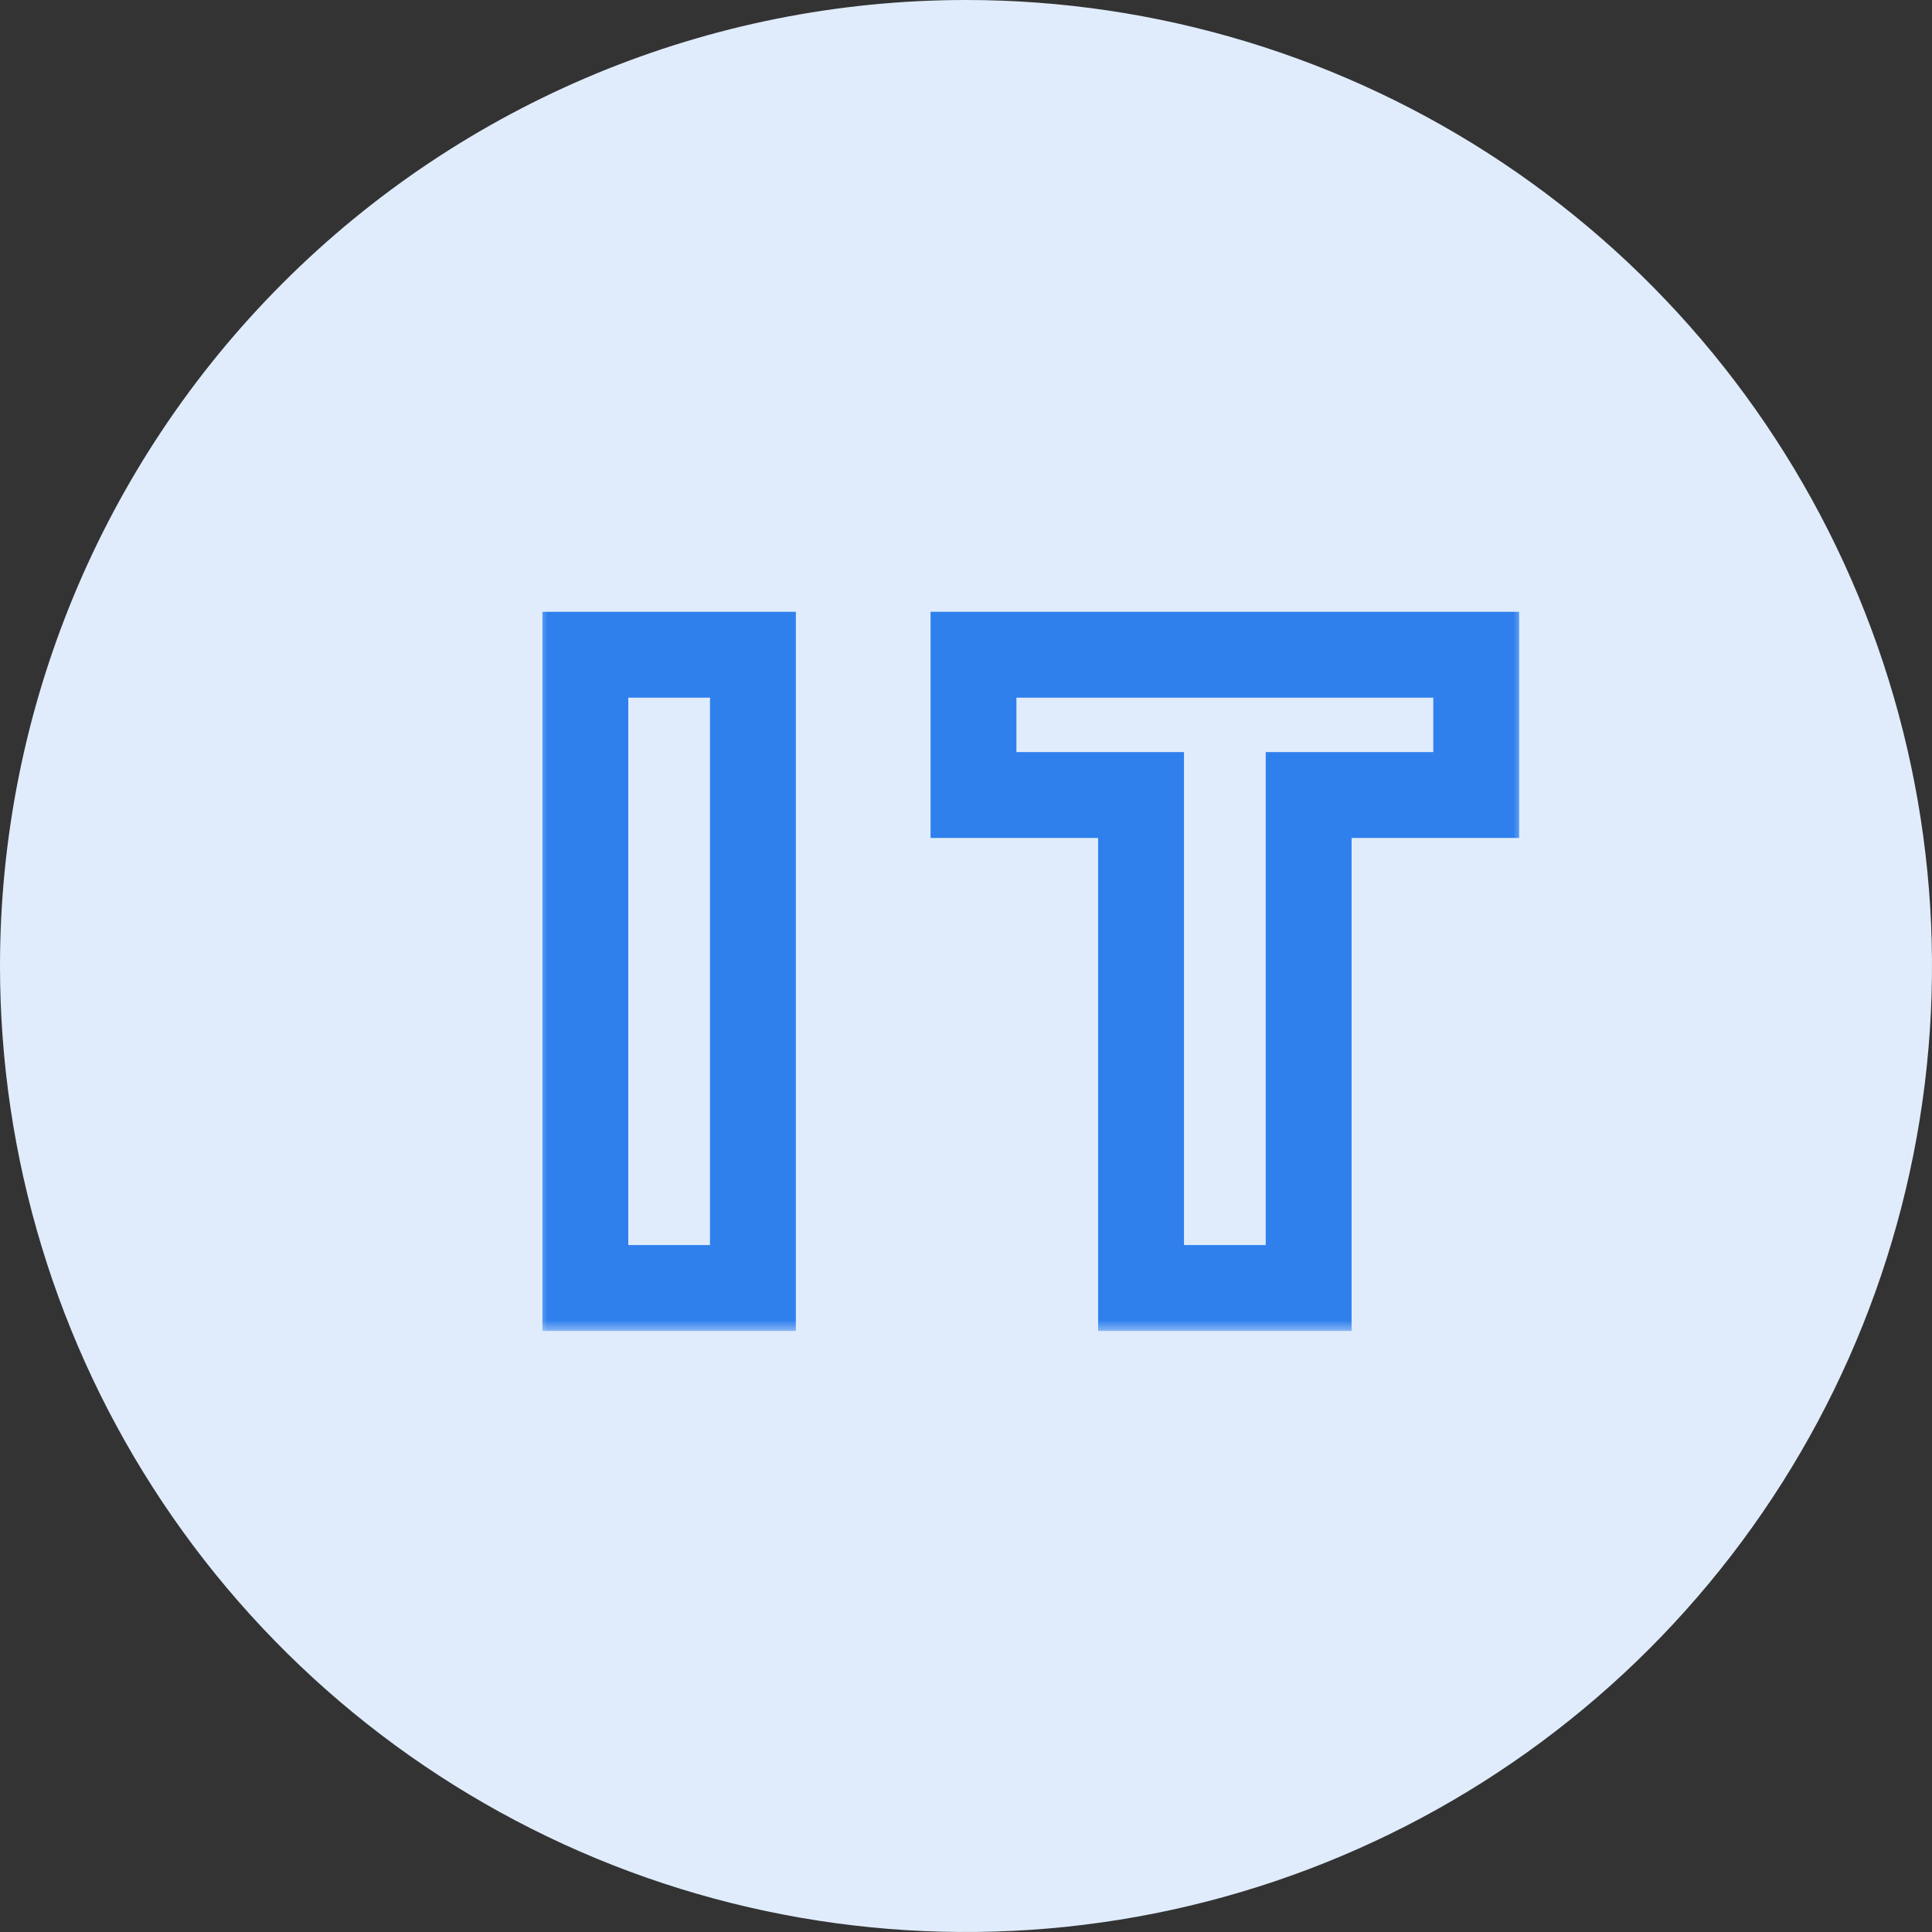
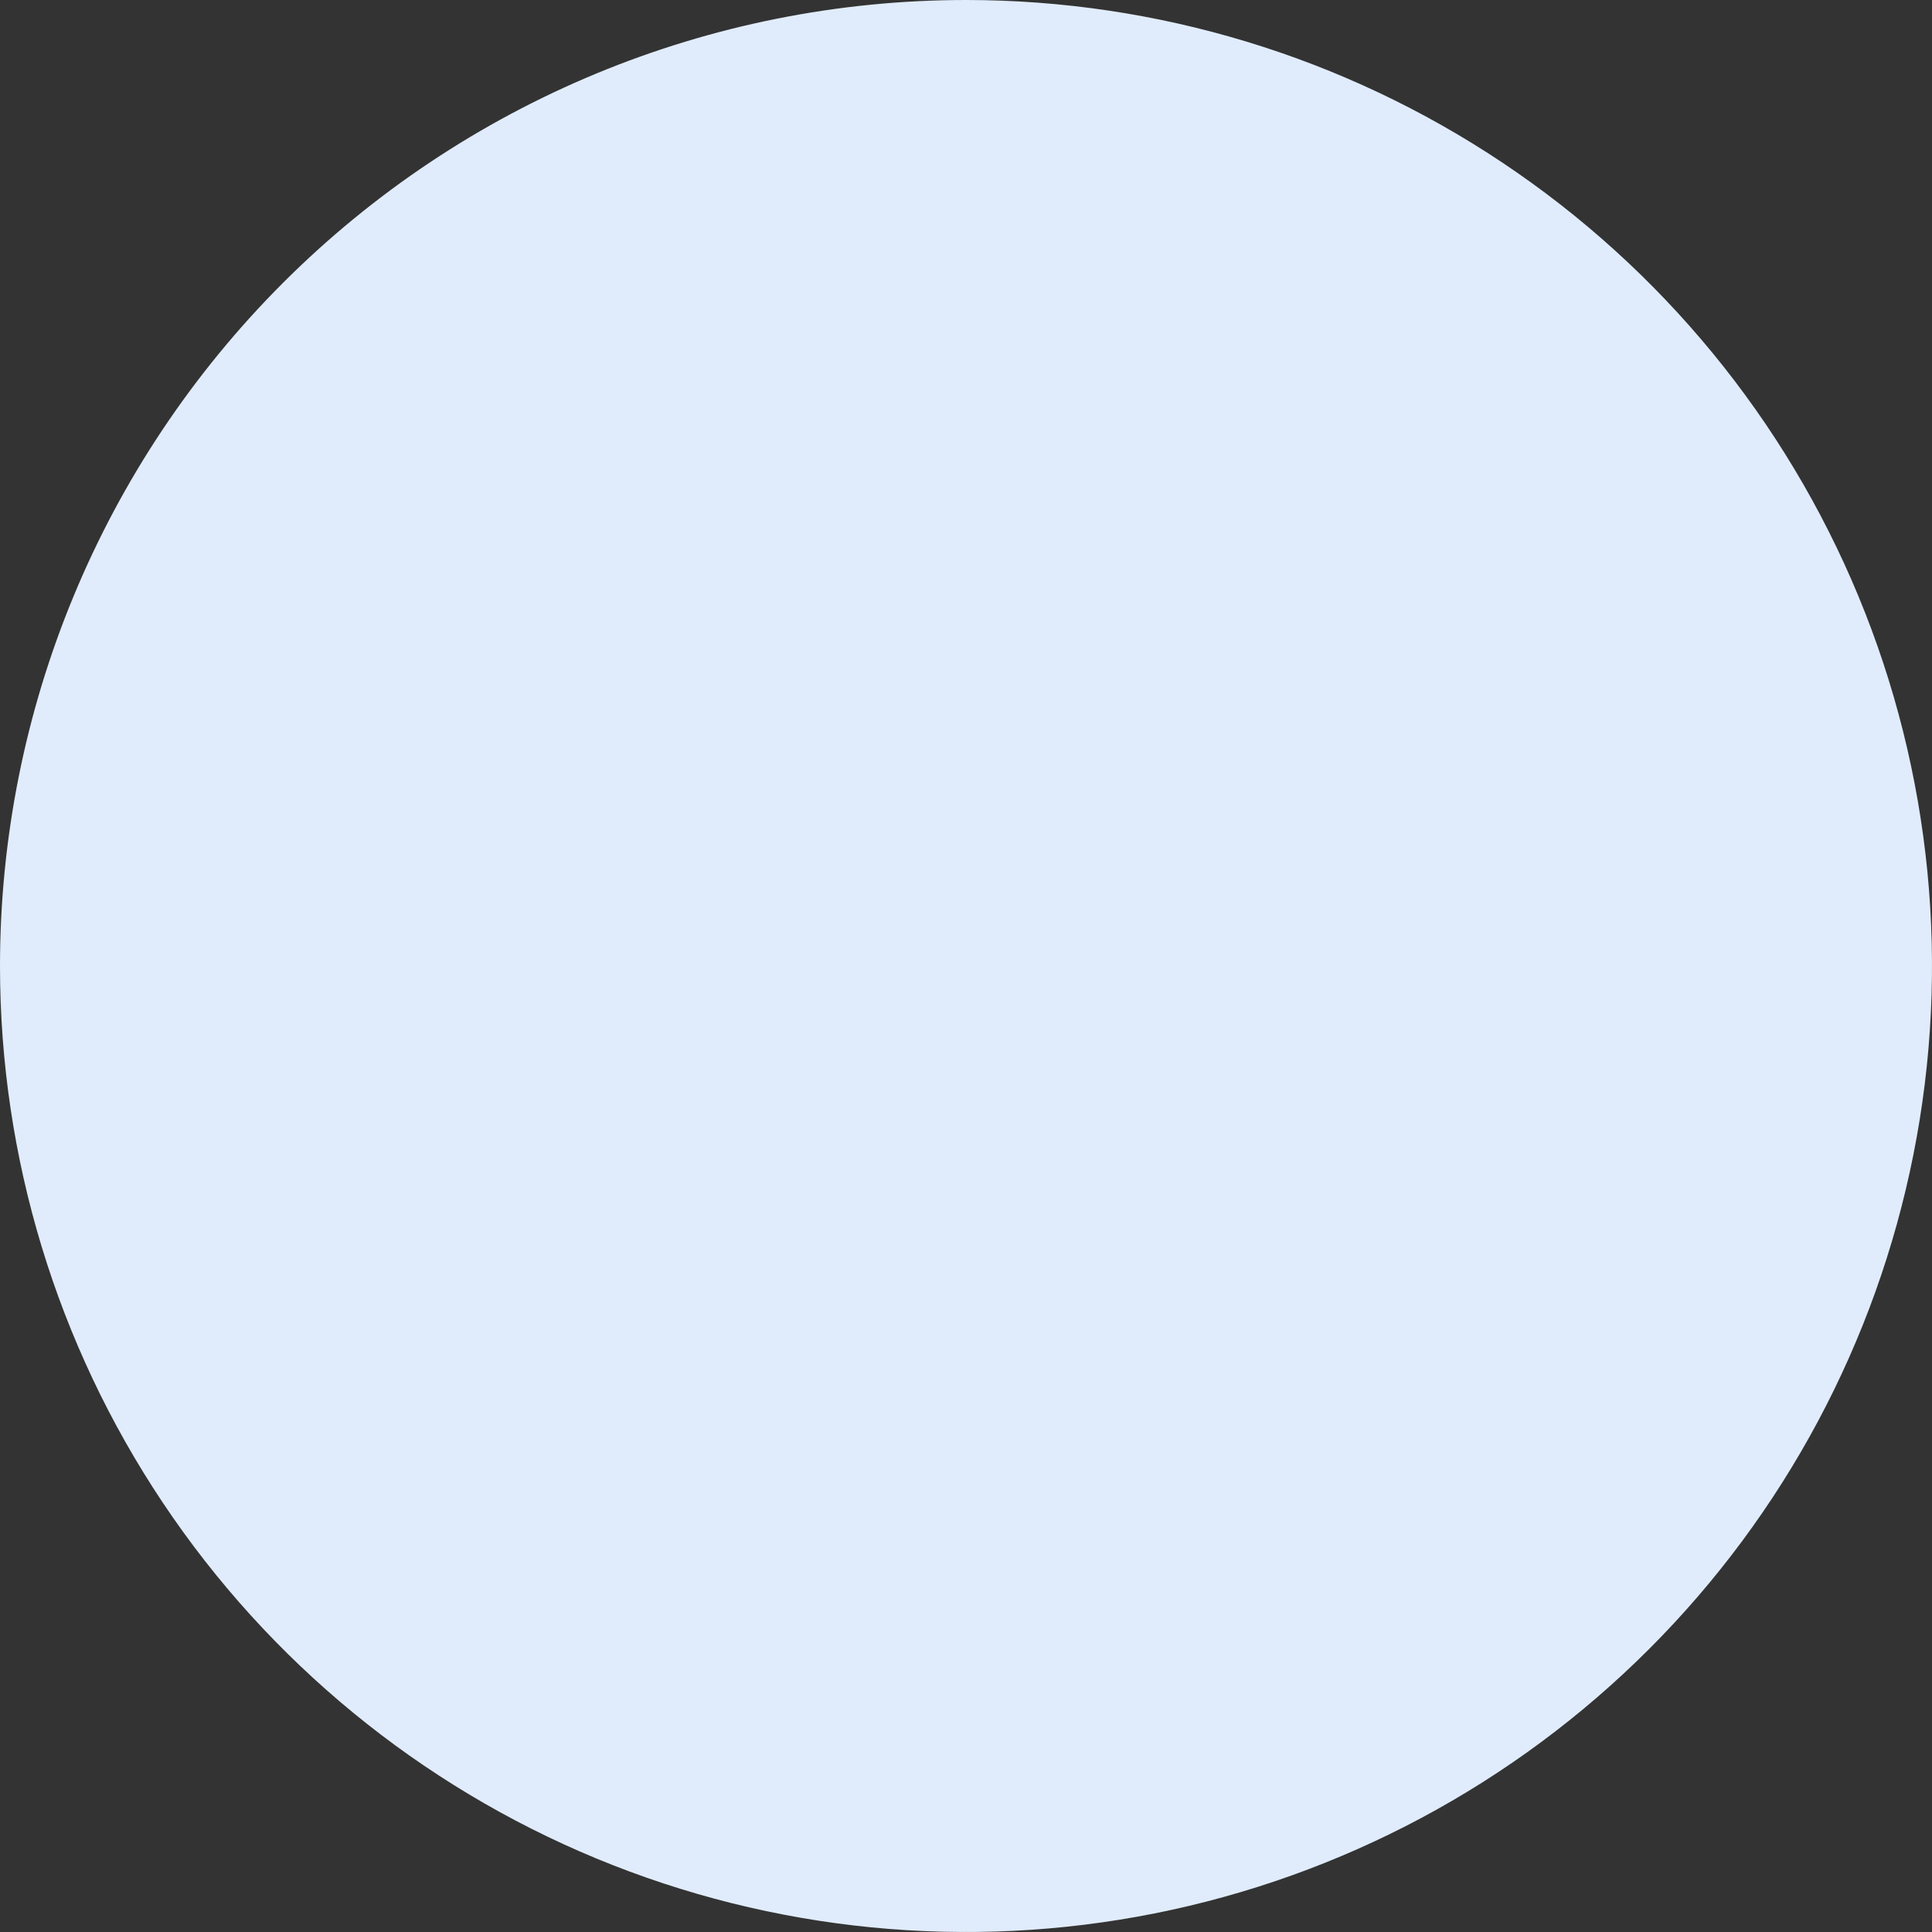
<svg xmlns="http://www.w3.org/2000/svg" width="90" height="90" viewBox="0 0 90 90" fill="none">
  <rect x="0" y="0" width="90" height="90" fill="#333333" stroke="none" />
  <g clip-path="url(#clip0_892_1427)">
    <path fill-rule="evenodd" clip-rule="evenodd" d="M45 0C53.9 0 62.6 2.639 70.001 7.584C77.401 12.528 83.169 19.557 86.575 27.779C89.981 36.002 90.872 45.05 89.135 53.779C87.399 62.508 83.113 70.526 76.82 76.82C70.526 83.113 62.508 87.399 53.779 89.135C45.05 90.872 36.002 89.981 27.779 86.575C19.557 83.169 12.528 77.401 7.584 70.001C2.639 62.6 0 53.9 0 45C0 33.065 4.741 21.619 13.18 13.18C21.619 4.741 33.065 0 45 0Z" fill="#E0ECFC" />
    <mask id="path-2-outside-1_892_1427" maskUnits="userSpaceOnUse" x="25" y="28" width="46" height="34" fill="black">
      <rect fill="white" x="25" y="28" width="46" height="34" />
      <path d="M27.268 60V30.5H35.074V60H27.268ZM53.155 60V37.035H45.349V30.5H68.768V37.035H60.962V60H53.155Z" />
    </mask>
-     <path d="M27.268 60H25.268V62H27.268V60ZM27.268 30.5V28.5H25.268V30.5H27.268ZM35.074 30.5H37.074V28.5H35.074V30.5ZM35.074 60V62H37.074V60H35.074ZM29.268 60V30.5H25.268V60H29.268ZM27.268 32.5H35.074V28.5H27.268V32.5ZM33.074 30.5V60H37.074V30.5H33.074ZM35.074 58H27.268V62H35.074V58ZM53.155 60H51.155V62H53.155V60ZM53.155 37.035H55.155V35.035H53.155V37.035ZM45.349 37.035H43.349V39.035H45.349V37.035ZM45.349 30.5V28.5H43.349V30.5H45.349ZM68.768 30.5H70.768V28.5H68.768V30.5ZM68.768 37.035V39.035H70.768V37.035H68.768ZM60.962 37.035V35.035H58.962V37.035H60.962ZM60.962 60V62H62.962V60H60.962ZM55.155 60V37.035H51.155V60H55.155ZM53.155 35.035H45.349V39.035H53.155V35.035ZM47.349 37.035V30.5H43.349V37.035H47.349ZM45.349 32.5H68.768V28.5H45.349V32.5ZM66.768 30.5V37.035H70.768V30.5H66.768ZM68.768 35.035H60.962V39.035H68.768V35.035ZM58.962 37.035V60H62.962V37.035H58.962ZM60.962 58H53.155V62H60.962V58Z" fill="#2F80ED" mask="url(#path-2-outside-1_892_1427)" />
  </g>
  <defs>
    <clipPath id="clip0_892_1427">
      <rect width="90" height="90" fill="white" />
    </clipPath>
  </defs>
</svg>